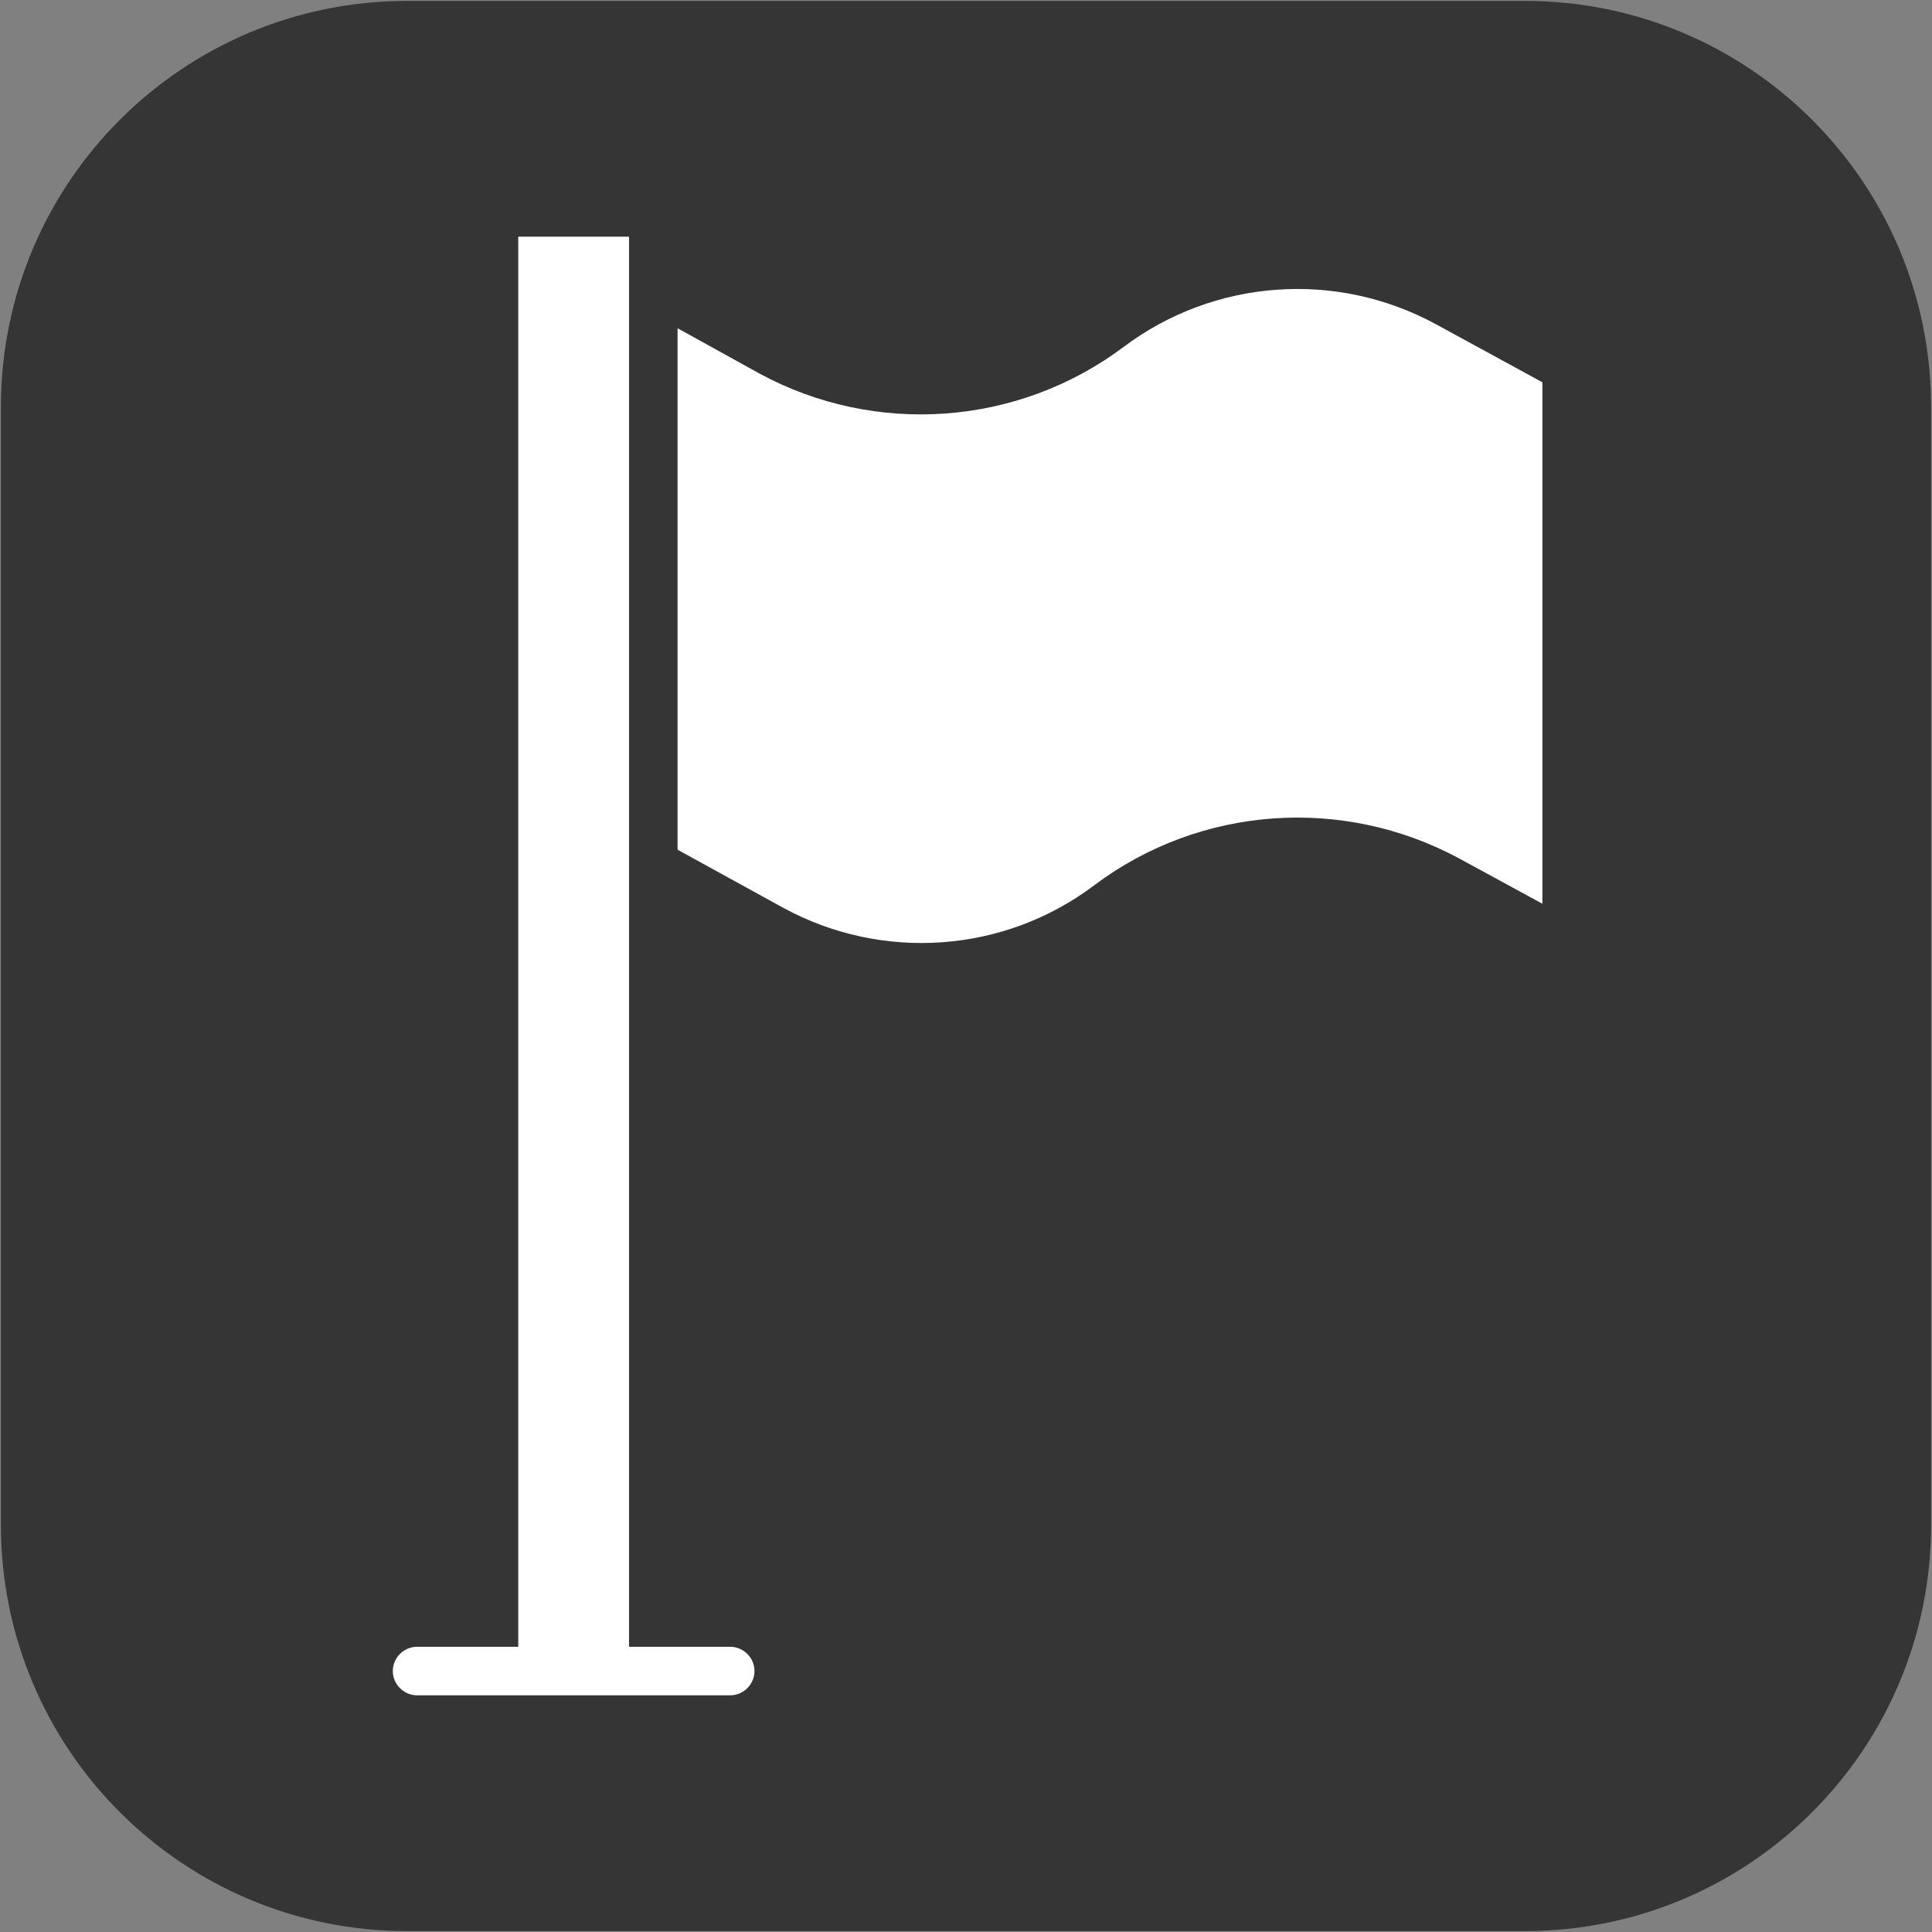
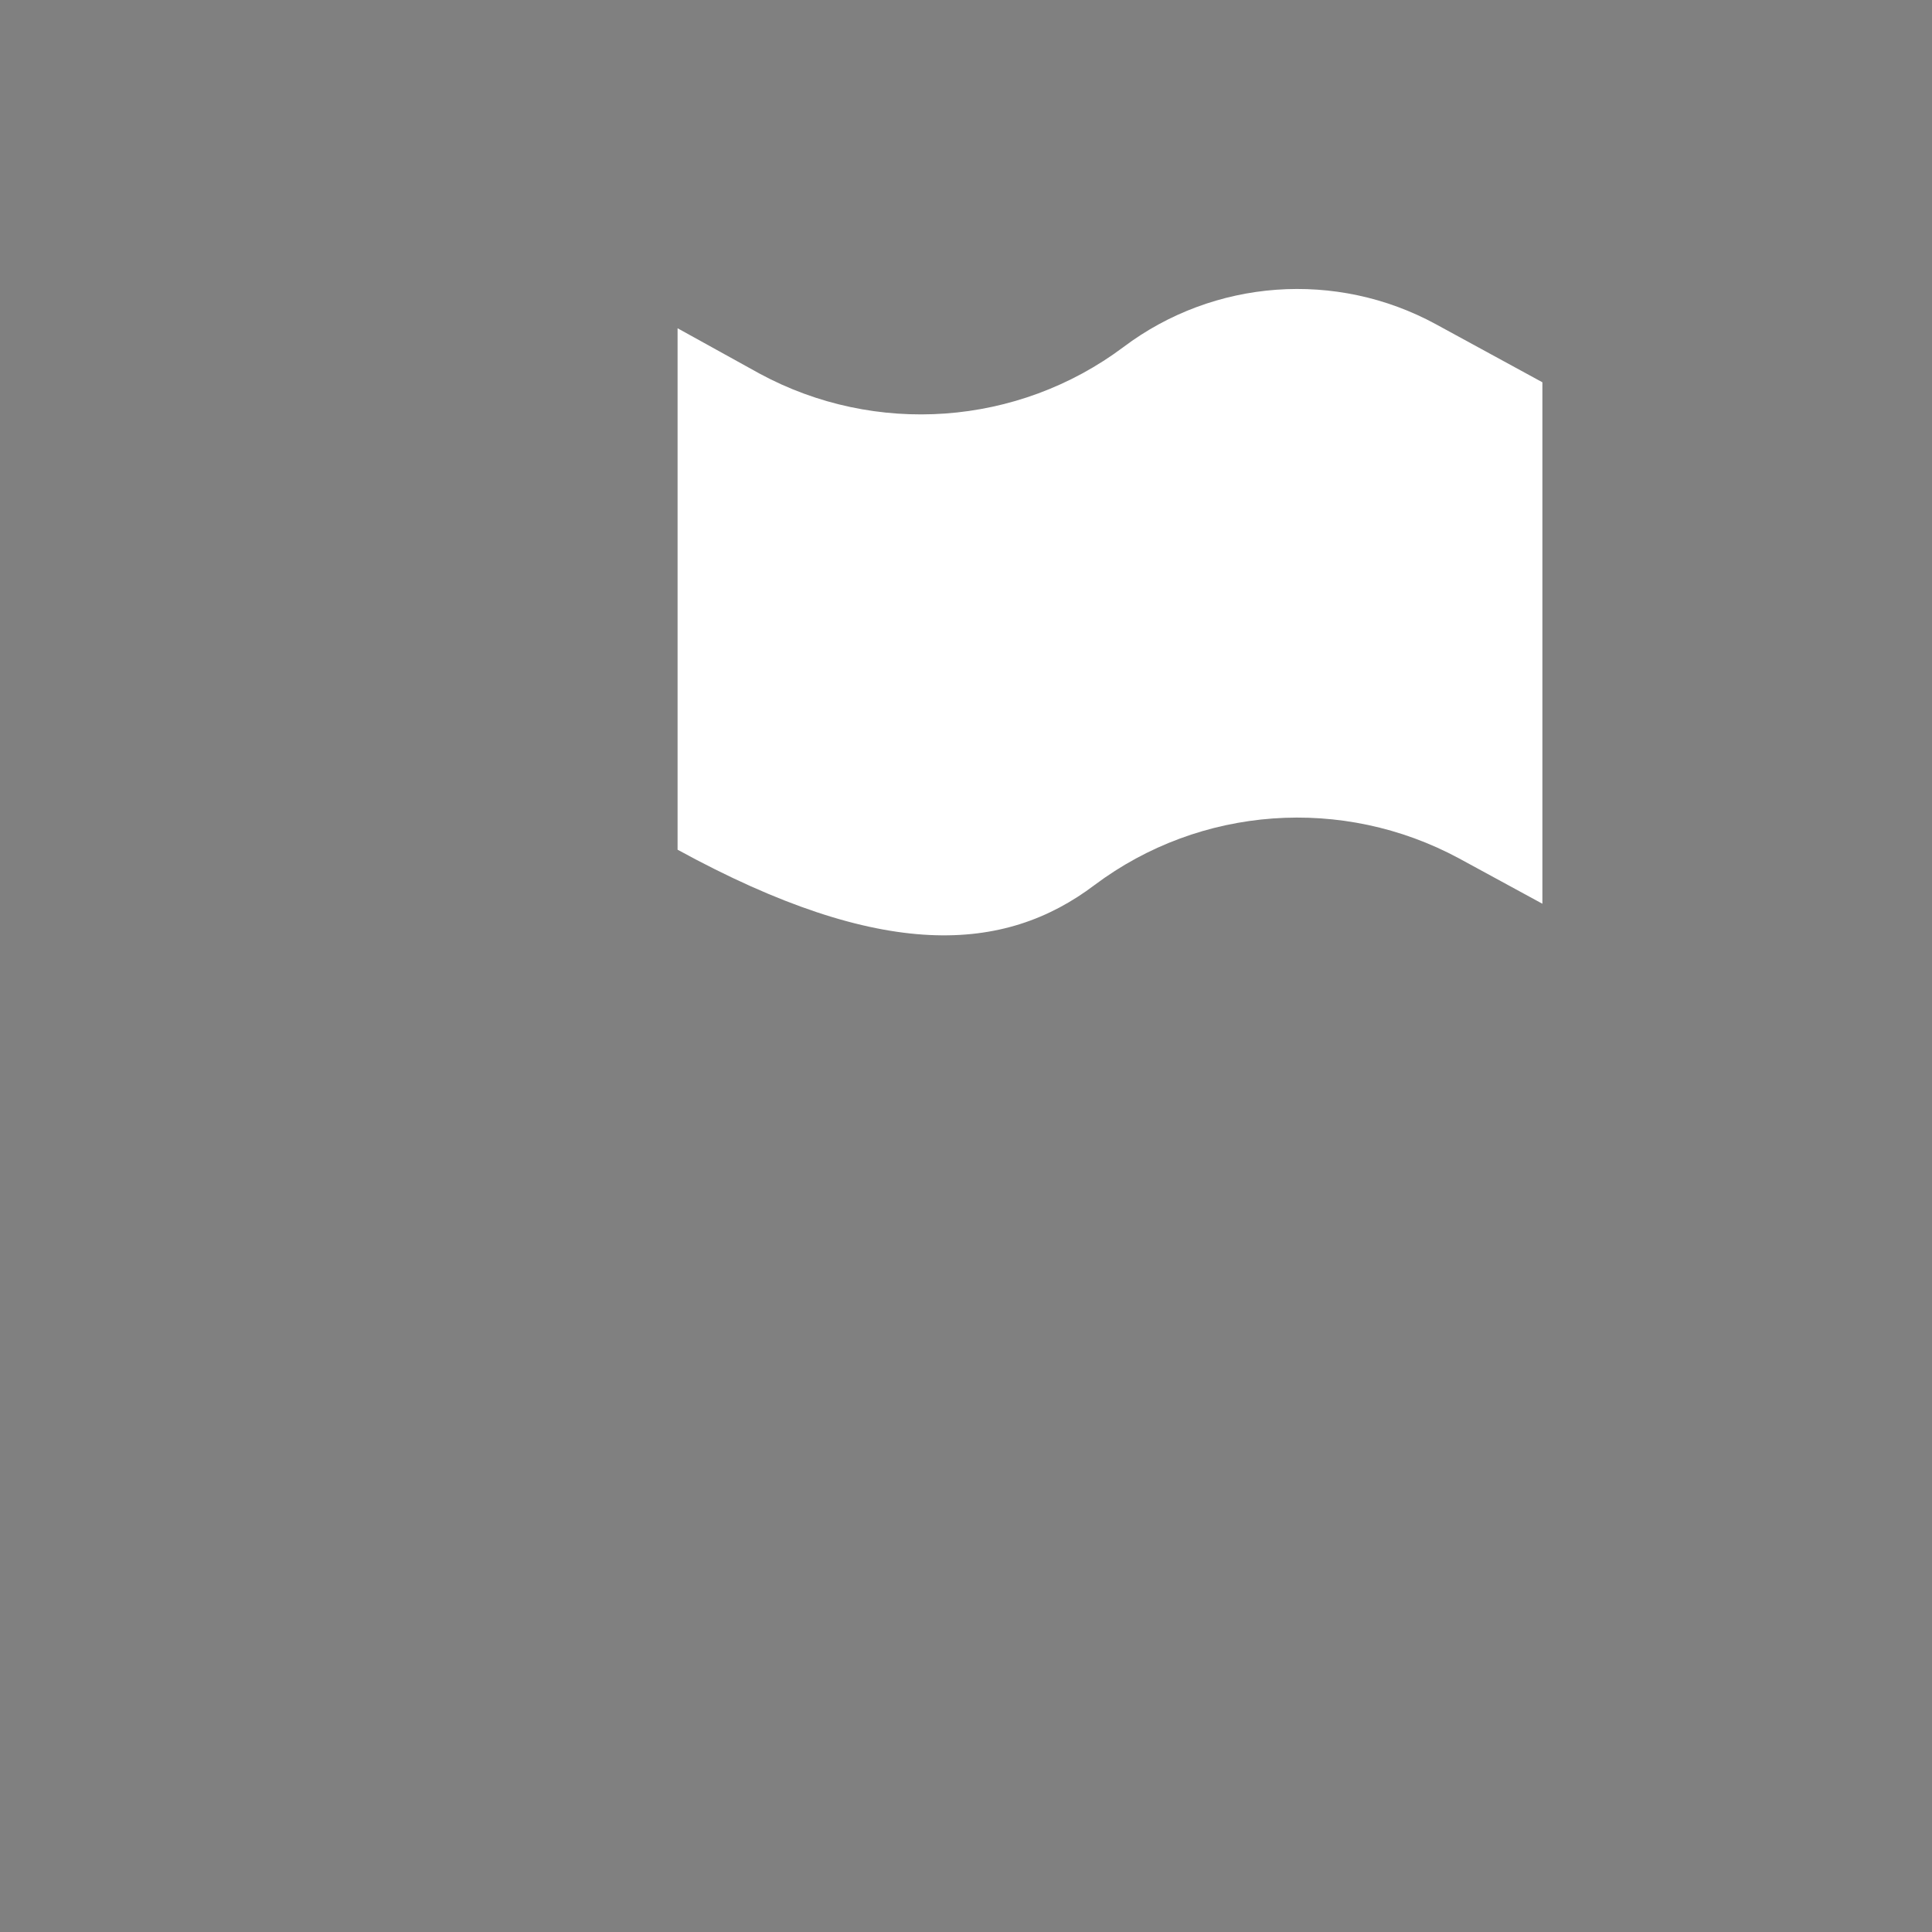
<svg xmlns="http://www.w3.org/2000/svg" version="1.1" id="Layer_1" x="0px" y="0px" viewBox="0 0 422 422" style="enable-background:new 0 0 422 422;" xml:space="preserve">
  <rect x="0" y="0" width="422" height="422" fill="#808080" stroke="none" />
  <style type="text/css">
	.st0{fill:#353535;}
	.st1{fill:#FFFFFF;}
</style>
-   <path class="st0" d="M333.1,421.8H88.9c-49,0-88.7-39.7-88.7-88.7V88.9c0-49,39.7-88.7,88.7-88.7h244.2c49,0,88.7,39.7,88.7,88.7  v244.2C421.8,382.1,382.1,421.8,333.1,421.8z" />
  <g>
-     <path class="st1" d="M239.1,193.3c23.1-17.3,54.2-19.5,79.6-5.8l18.2,9.9l0-113.9l-23.3-12.7c-21.7-11.8-48.4-9.9-68.2,5   c-23.1,17.3-54.2,19.5-79.5,5.8L148,71.7v113.9l23.1,12.7C192.8,210.1,219.4,208.2,239.1,193.3z" />
-     <path class="st1" d="M113.2,51.7v308H91.1c-2.9,0-5.3,2.4-5.3,5.3c0,2.9,2.4,5.3,5.3,5.3h68.4c2.9,0,5.3-2.4,5.3-5.3   c0-2.9-2.4-5.3-5.3-5.3h-22.1v-308H113.2z" />
+     <path class="st1" d="M239.1,193.3c23.1-17.3,54.2-19.5,79.6-5.8l18.2,9.9l0-113.9l-23.3-12.7c-21.7-11.8-48.4-9.9-68.2,5   c-23.1,17.3-54.2,19.5-79.5,5.8L148,71.7v113.9C192.8,210.1,219.4,208.2,239.1,193.3z" />
  </g>
</svg>